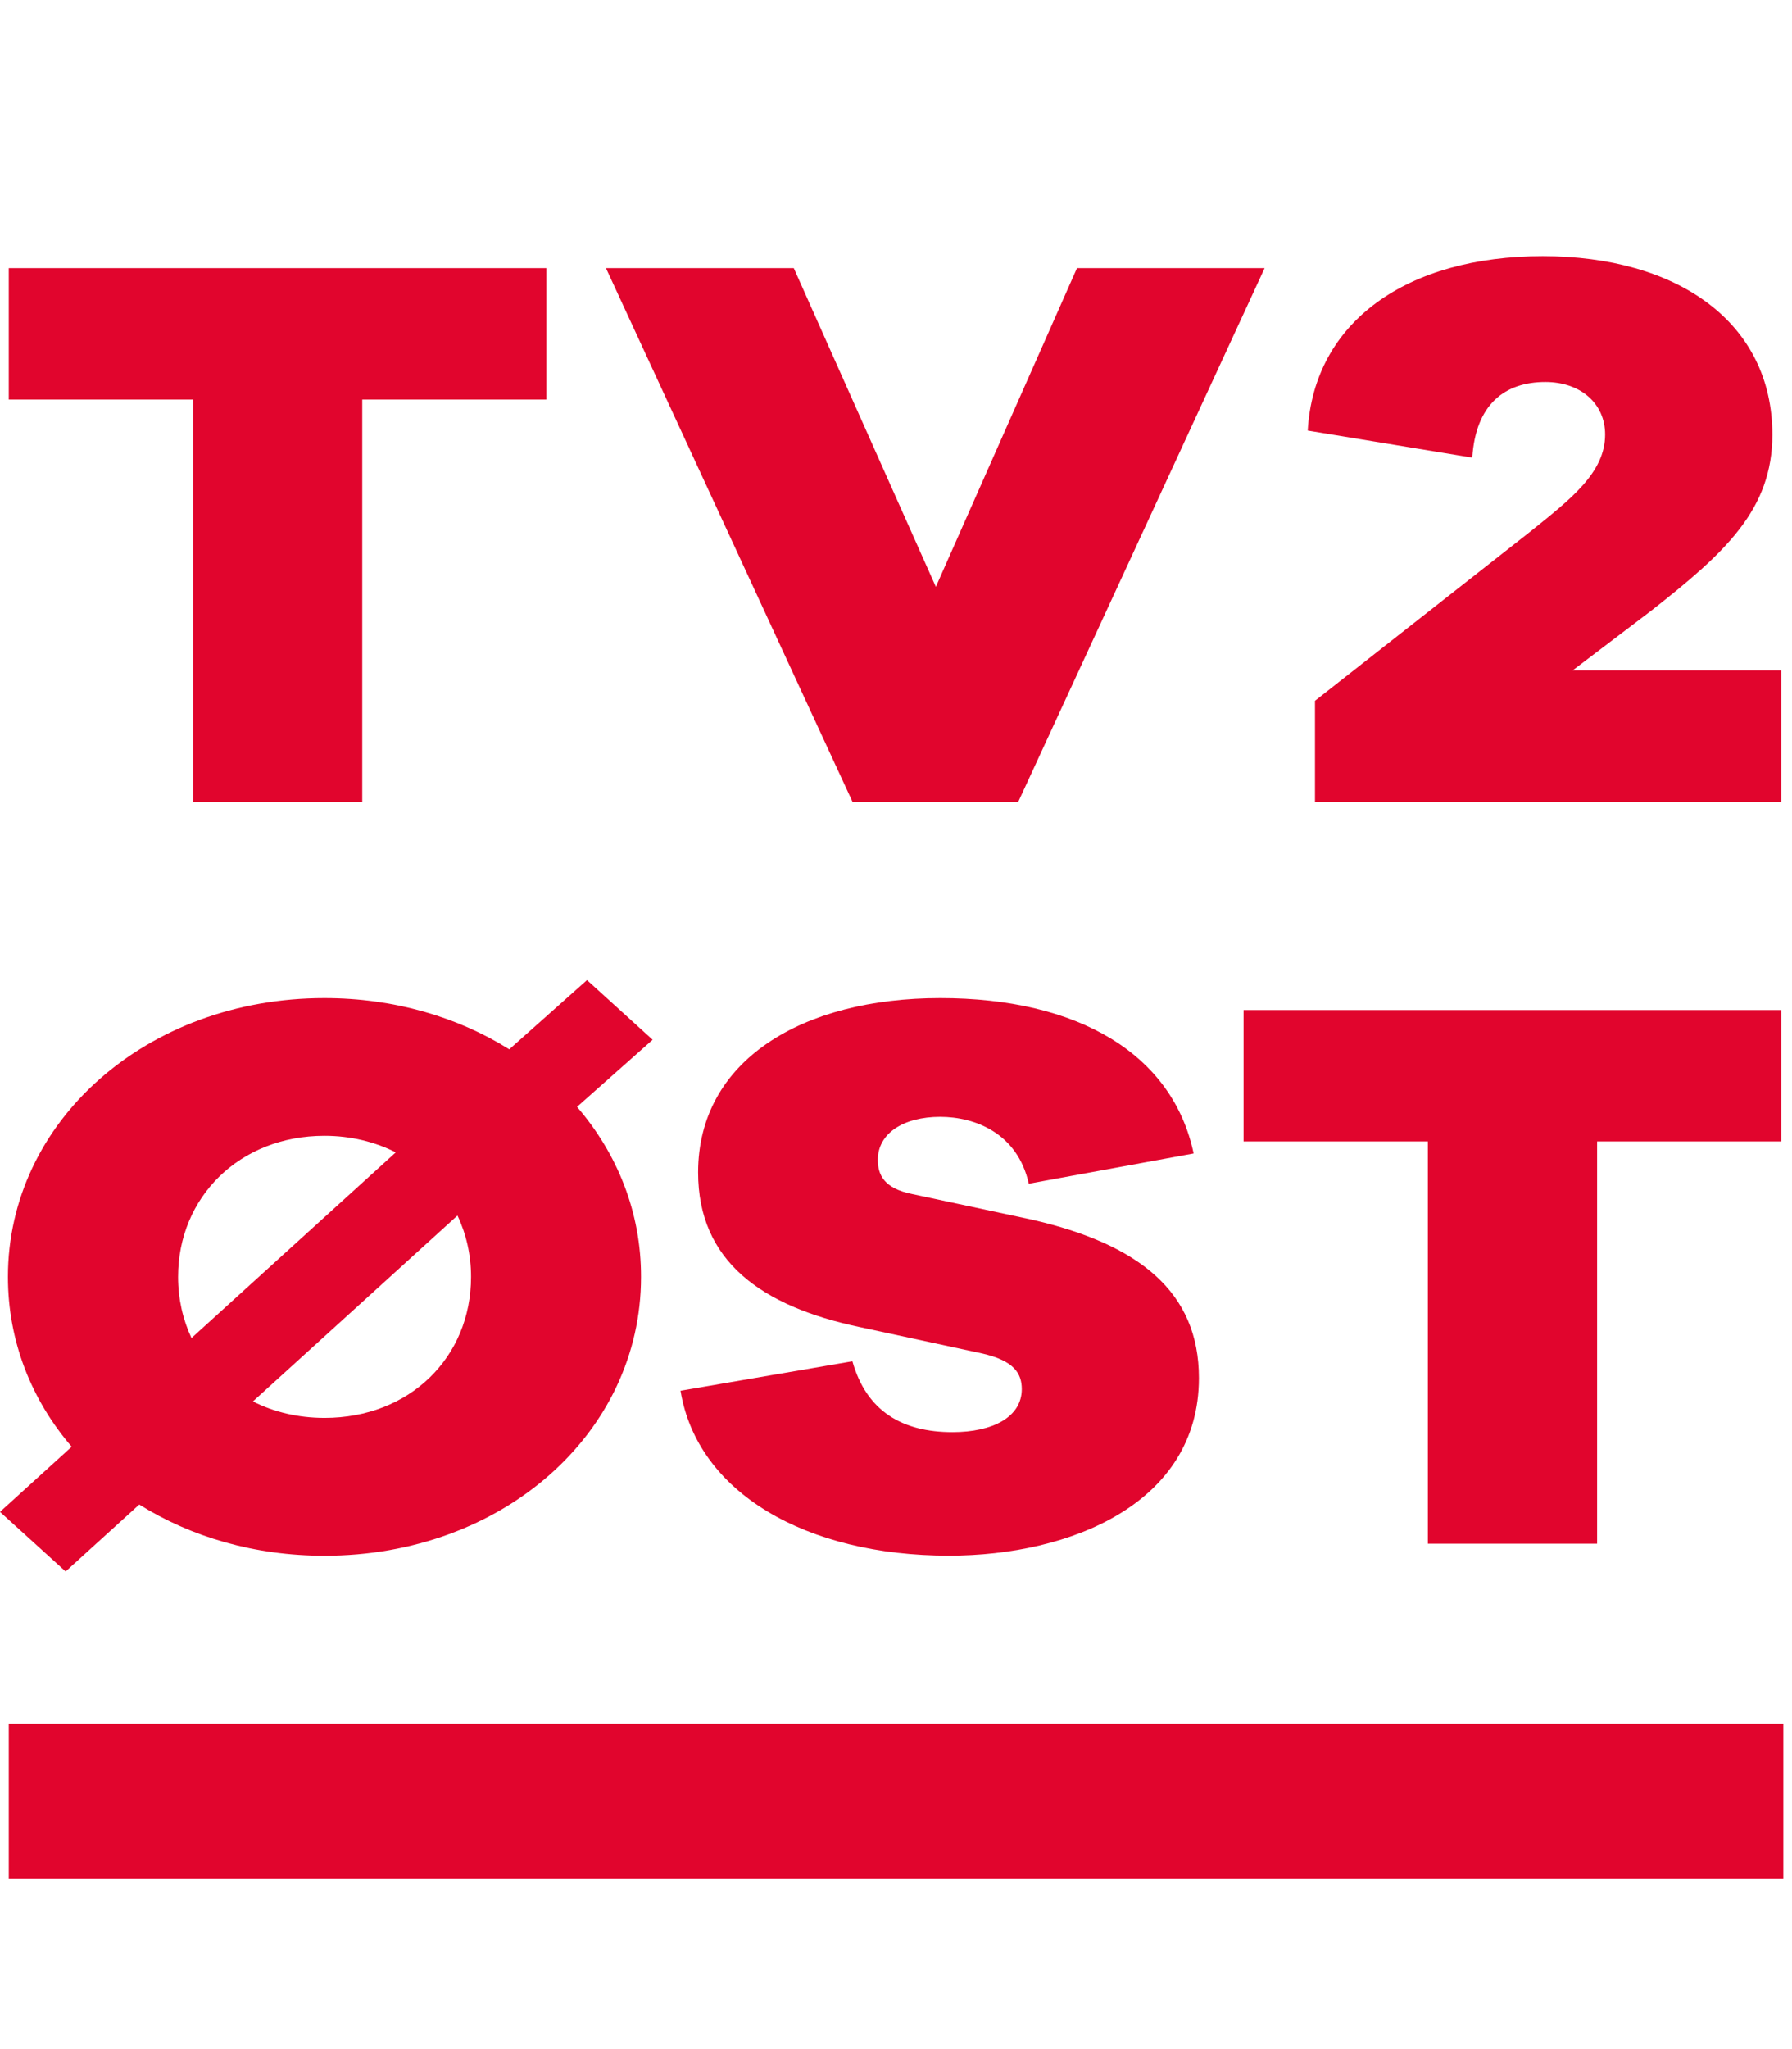
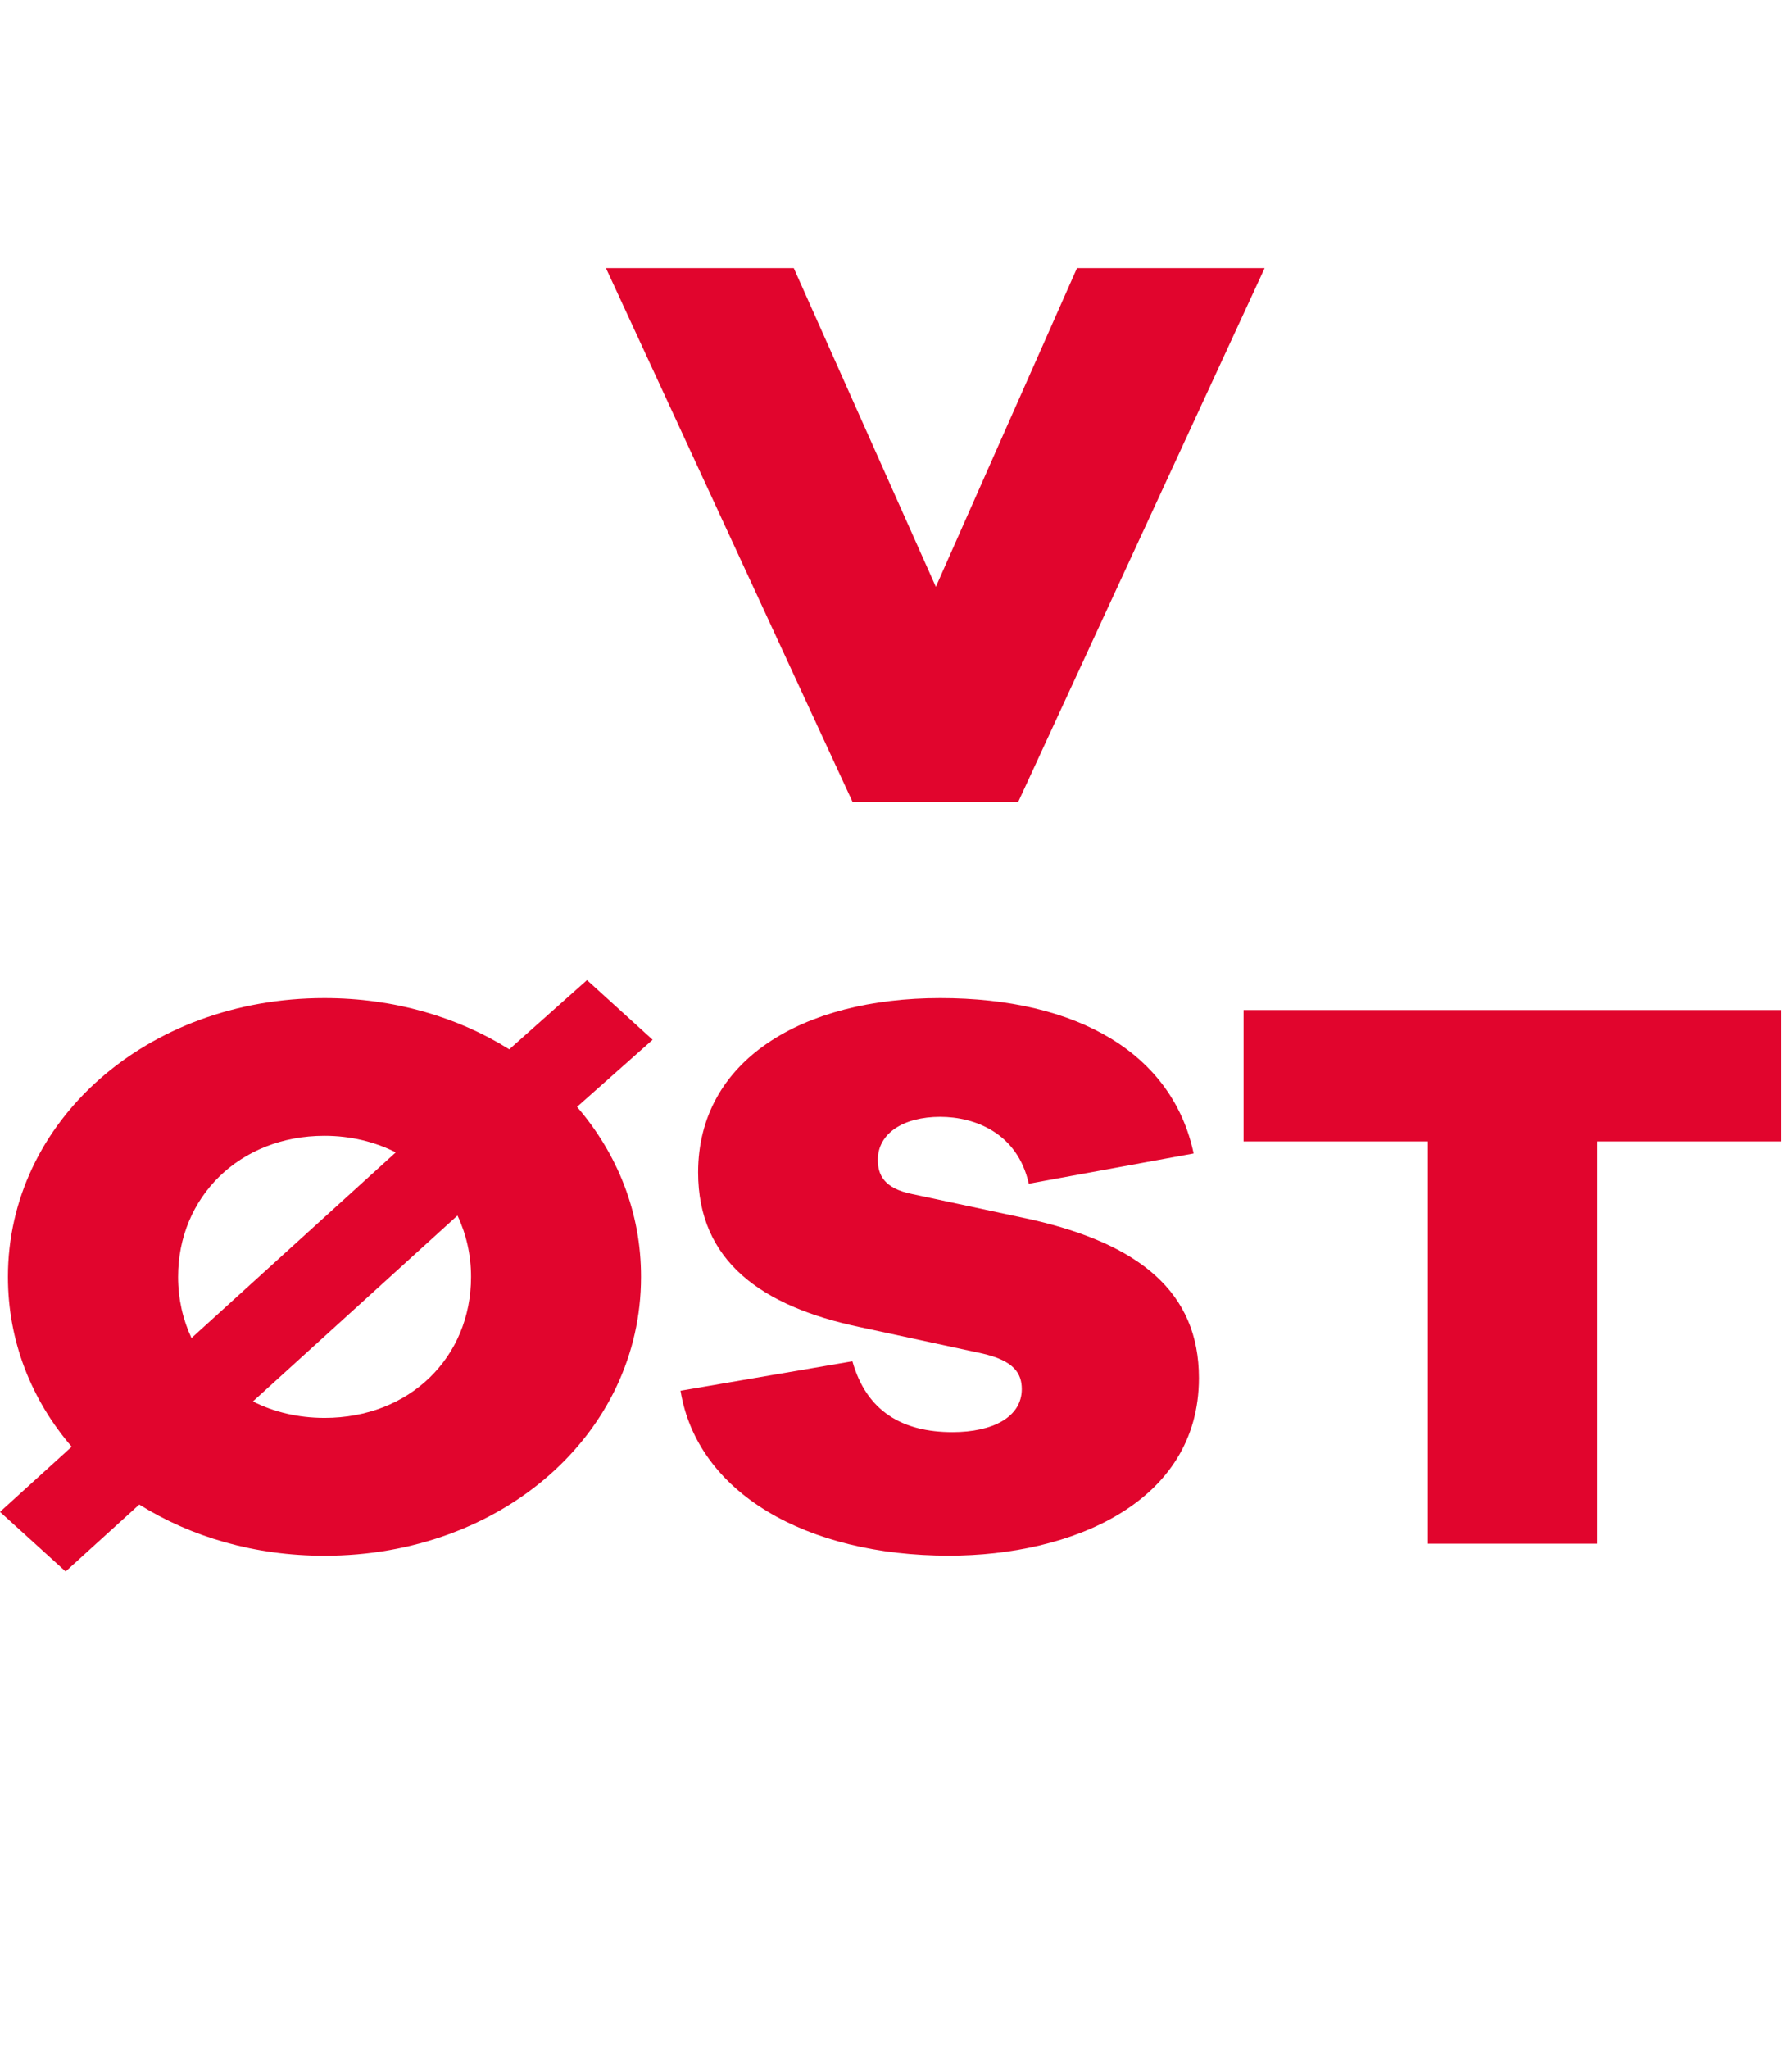
<svg xmlns="http://www.w3.org/2000/svg" width="21" height="24" viewBox="0 0 21 24" fill="none">
-   <path d="M6.403 4.68V3.14H0.103V4.68H2.262V9.393H4.245V4.68H6.403Z" fill="#E1052D" />
  <path d="M14.82 3.14H12.621L10.967 6.873L9.302 3.14H7.101L9.991 9.393H11.932L14.82 3.14Z" fill="#E1052D" />
-   <path d="M20.875 7.853H18.428L19.35 7.153C20.218 6.472 20.77 5.968 20.77 5.091C20.77 3.775 19.657 3 18.079 3C16.491 3 15.399 3.766 15.325 5.043L17.253 5.36C17.294 4.735 17.634 4.474 18.11 4.474C18.522 4.474 18.81 4.726 18.81 5.089C18.81 5.537 18.407 5.845 17.931 6.228L15.41 8.208V9.393H15.421H20.875V7.853Z" fill="#E1052D" />
  <path d="M6.762 12.964L7.648 12.178L6.879 11.479L5.968 12.29C5.362 11.911 4.618 11.69 3.802 11.69C1.716 11.69 0.093 13.137 0.093 14.955C0.093 15.71 0.369 16.397 0.84 16.945L-3.62396e-05 17.708L0.769 18.406L1.632 17.622C2.238 18.001 2.984 18.222 3.802 18.222C5.889 18.222 7.512 16.785 7.512 14.957C7.514 14.202 7.236 13.514 6.762 12.964ZM2.087 14.955C2.087 14.023 2.806 13.303 3.802 13.303C4.111 13.303 4.394 13.374 4.638 13.497L2.244 15.672C2.144 15.457 2.087 15.216 2.087 14.955ZM3.804 16.607C3.492 16.607 3.208 16.538 2.964 16.414L5.361 14.237C5.463 14.453 5.52 14.696 5.52 14.955C5.52 15.898 4.8 16.607 3.804 16.607Z" fill="#E1052D" />
  <path d="M11.018 11.69C9.404 11.69 8.181 12.417 8.181 13.732C8.181 14.769 8.921 15.3 10.073 15.543L11.502 15.851C11.881 15.935 11.974 16.084 11.974 16.27C11.974 16.597 11.634 16.774 11.162 16.774C10.576 16.774 10.155 16.531 9.989 15.944L7.975 16.289C8.17 17.483 9.446 18.221 11.12 18.221C12.549 18.221 14.05 17.605 14.05 16.14C14.05 15.132 13.35 14.572 12.087 14.284L10.689 13.985C10.36 13.919 10.287 13.761 10.287 13.584C10.287 13.275 10.586 13.081 11.018 13.081C11.42 13.081 11.923 13.267 12.056 13.864L13.988 13.51C13.741 12.343 12.632 11.69 11.018 11.69Z" fill="#E1052D" />
  <path d="M20.875 13.369V11.83H14.573V13.369H16.733V18.081H18.716V13.369H20.875Z" fill="#E1052D" />
-   <path d="M20.898 20.19H0.103V22H20.898V20.19Z" fill="#E1052D" />
</svg>